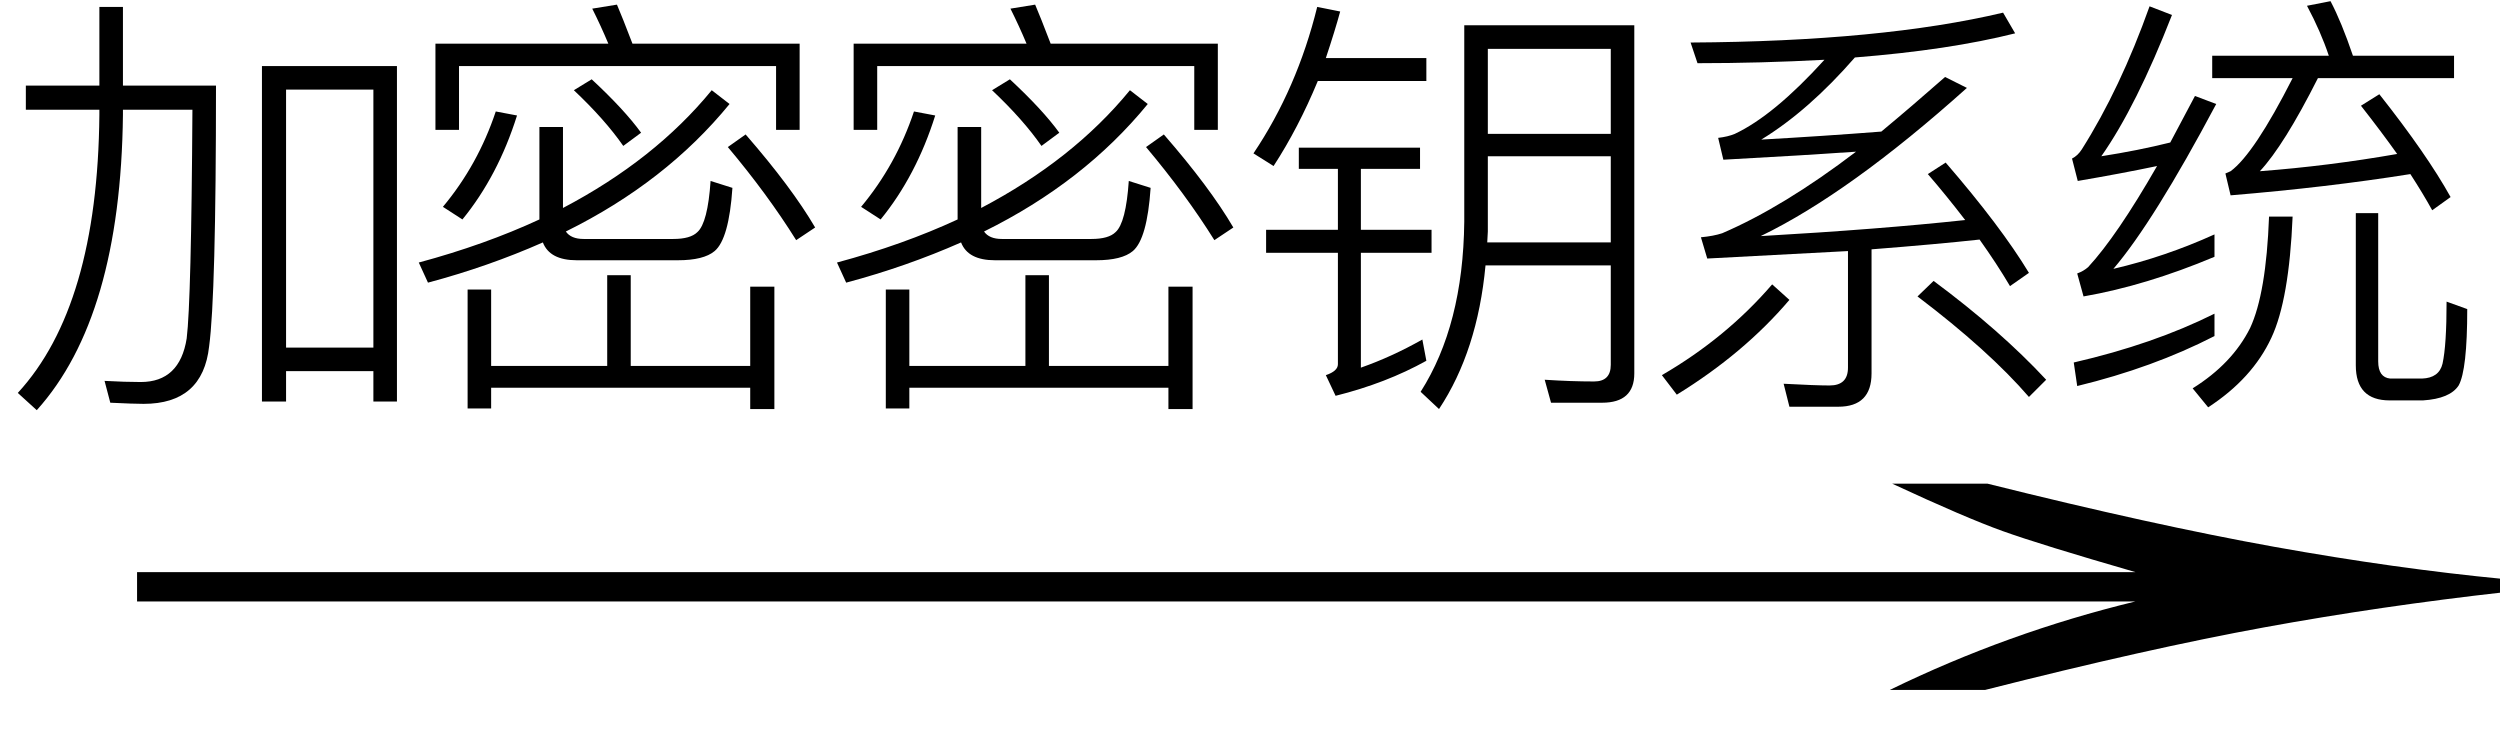
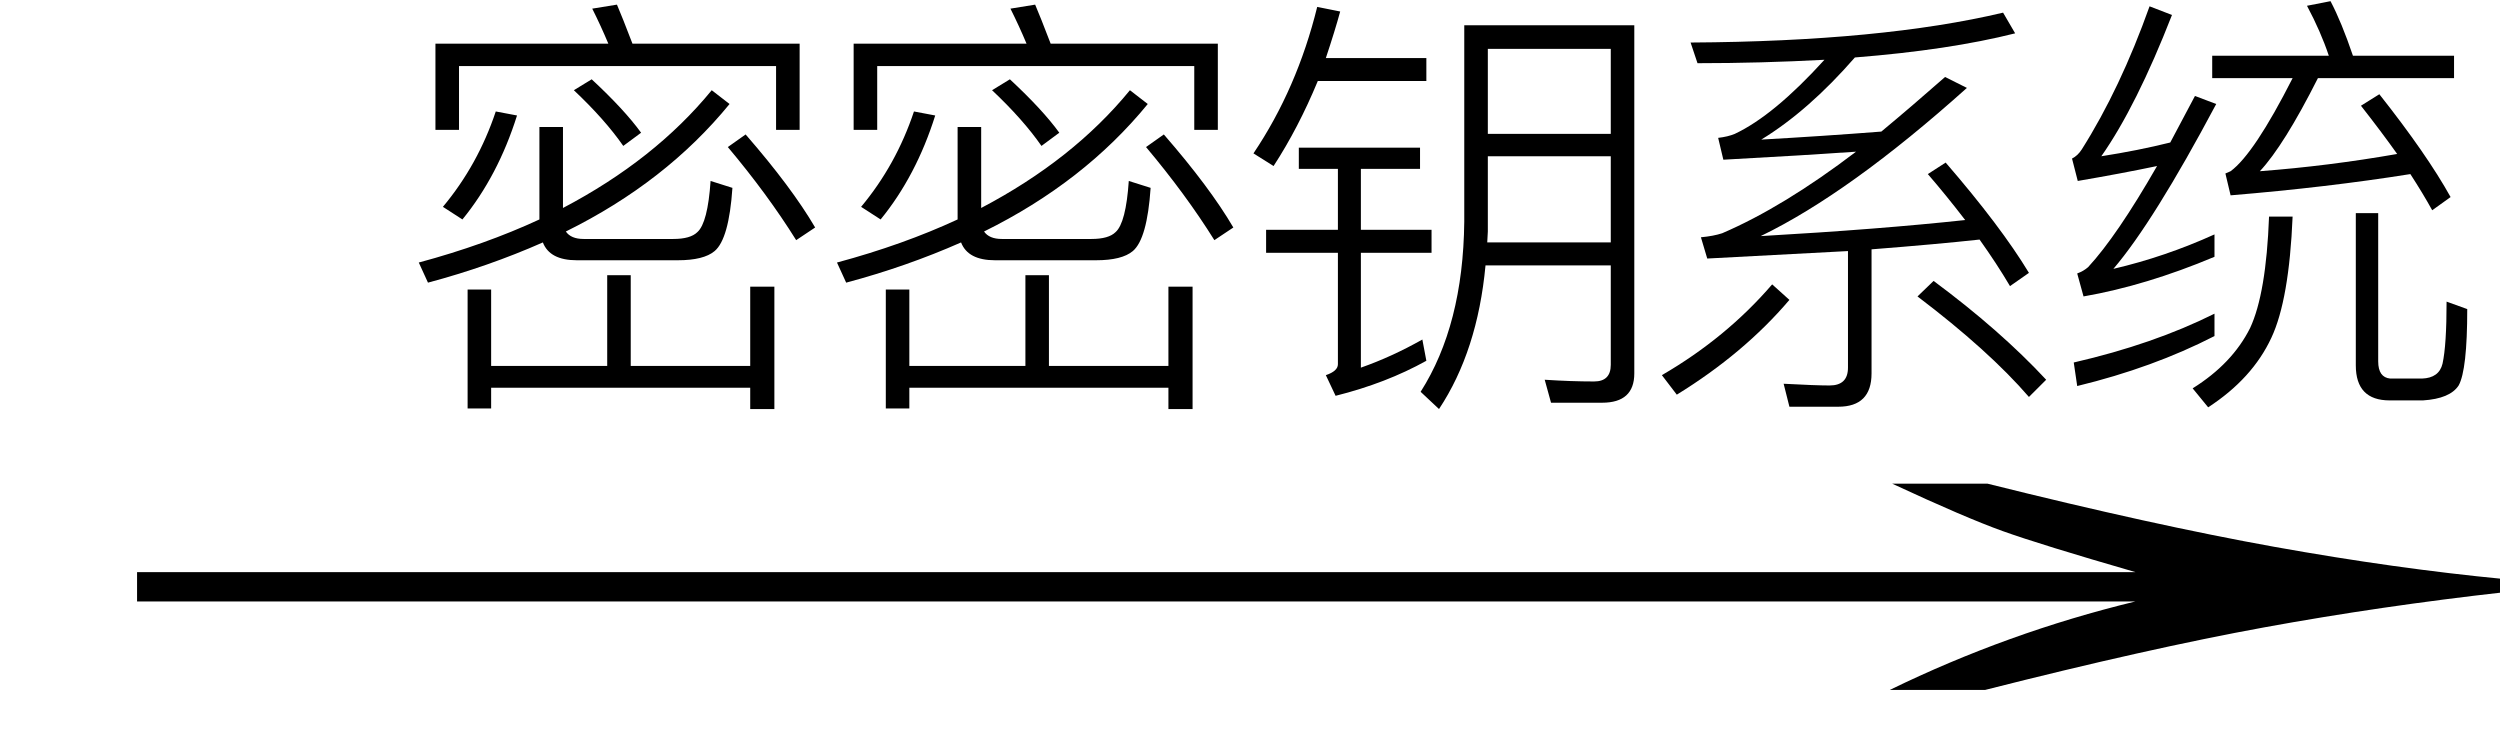
<svg xmlns="http://www.w3.org/2000/svg" stroke-dasharray="none" shape-rendering="auto" font-family="'Dialog'" width="68" text-rendering="auto" fill-opacity="1" contentScriptType="text/ecmascript" color-interpolation="auto" color-rendering="auto" preserveAspectRatio="xMidYMid meet" font-size="12" fill="black" stroke="black" image-rendering="auto" stroke-miterlimit="10" zoomAndPan="magnify" version="1.0" stroke-linecap="square" stroke-linejoin="miter" contentStyleType="text/css" font-style="normal" height="20" stroke-width="1" stroke-dashoffset="0" font-weight="normal" stroke-opacity="1">
  <defs id="genericDefs" />
  <g>
    <g text-rendering="optimizeLegibility" transform="translate(1,20) matrix(4.365,0,0,1,0,0)" color-rendering="optimizeQuality" color-interpolation="linearRGB" image-rendering="optimizeQuality">
      <path d="M12.156 -6.844 Q13.188 -5.719 13.945 -5.125 Q14.703 -4.531 15.375 -4.25 L15.375 -3.891 Q14.609 -3.516 13.883 -2.938 Q13.156 -2.359 12.141 -1.234 L11.547 -1.234 Q12.281 -2.797 13.078 -3.641 L0.625 -3.641 L0.625 -4.438 L13.078 -4.438 Q12.484 -5.188 12.25 -5.555 Q12.016 -5.922 11.562 -6.844 L12.156 -6.844 Z" stroke="none" />
    </g>
    <g text-rendering="optimizeLegibility" transform="translate(0,9.938)" color-rendering="optimizeQuality" color-interpolation="linearRGB" image-rendering="optimizeQuality">
-       <path d="M10.797 -8.141 L10.797 0.984 L10.156 0.984 L10.156 0.156 L7.781 0.156 L7.781 0.984 L7.125 0.984 L7.125 -8.141 L10.797 -8.141 ZM7.781 -0.484 L10.156 -0.484 L10.156 -7.5 L7.781 -7.5 L7.781 -0.484 ZM2.703 -9.75 L3.344 -9.75 L3.344 -7.609 L5.875 -7.609 Q5.875 -1.891 5.688 -0.516 Q5.516 1.047 3.906 1.047 Q3.641 1.047 3 1.016 L2.844 0.422 Q3.406 0.453 3.828 0.453 Q4.891 0.453 5.078 -0.734 Q5.203 -1.75 5.234 -6.953 L3.344 -6.953 L3.344 -6.812 Q3.281 -1.312 1 1.219 L0.484 0.75 Q2.656 -1.609 2.703 -6.812 L2.703 -6.953 L0.703 -6.953 L0.703 -7.609 L2.703 -7.609 L2.703 -9.75 Z" stroke="none" />
-     </g>
+       </g>
    <g text-rendering="optimizeLegibility" transform="translate(10.797,9.938)" color-rendering="optimizeQuality" color-interpolation="linearRGB" image-rendering="optimizeQuality">
      <path d="M10.953 -8.75 L10.953 -6.406 L10.312 -6.406 L10.312 -8.141 L1.688 -8.141 L1.688 -6.406 L1.047 -6.406 L1.047 -8.75 L5.75 -8.75 Q5.547 -9.234 5.312 -9.703 L5.984 -9.812 Q6.125 -9.484 6.406 -8.75 L10.953 -8.75 ZM5.719 -2.453 L6.359 -2.453 L6.359 0.016 L9.609 0.016 L9.609 -2.141 L10.266 -2.141 L10.266 1.188 L9.609 1.188 L9.609 0.609 L2.562 0.609 L2.562 1.172 L1.922 1.172 L1.922 -2.062 L2.562 -2.062 L2.562 0.016 L5.719 0.016 L5.719 -2.453 ZM5.297 -7.781 Q6.188 -6.953 6.641 -6.328 L6.156 -5.969 Q5.656 -6.688 4.812 -7.484 L5.297 -7.781 ZM9.047 -7.109 Q7.312 -4.984 4.594 -3.641 Q4.734 -3.438 5.078 -3.438 L7.516 -3.438 Q7.984 -3.438 8.172 -3.625 Q8.453 -3.875 8.531 -5.016 L9.125 -4.828 Q9.031 -3.438 8.641 -3.109 Q8.344 -2.859 7.641 -2.859 L4.891 -2.859 Q4.156 -2.859 3.969 -3.344 Q2.484 -2.688 0.844 -2.25 L0.594 -2.797 Q2.391 -3.281 3.875 -3.969 L3.875 -6.484 L4.516 -6.484 L4.516 -4.281 Q7.016 -5.594 8.562 -7.484 L9.047 -7.109 ZM9.484 -6.281 Q10.734 -4.844 11.375 -3.75 L10.859 -3.406 Q10.078 -4.656 9 -5.938 L9.484 -6.281 ZM3.266 -6.797 Q2.75 -5.156 1.781 -3.969 L1.25 -4.312 Q2.203 -5.453 2.688 -6.906 L3.266 -6.797 Z" stroke="none" />
    </g>
    <g text-rendering="optimizeLegibility" transform="translate(22.172,9.938)" color-rendering="optimizeQuality" color-interpolation="linearRGB" image-rendering="optimizeQuality">
      <path d="M10.953 -8.75 L10.953 -6.406 L10.312 -6.406 L10.312 -8.141 L1.688 -8.141 L1.688 -6.406 L1.047 -6.406 L1.047 -8.75 L5.75 -8.75 Q5.547 -9.234 5.312 -9.703 L5.984 -9.812 Q6.125 -9.484 6.406 -8.75 L10.953 -8.75 ZM5.719 -2.453 L6.359 -2.453 L6.359 0.016 L9.609 0.016 L9.609 -2.141 L10.266 -2.141 L10.266 1.188 L9.609 1.188 L9.609 0.609 L2.562 0.609 L2.562 1.172 L1.922 1.172 L1.922 -2.062 L2.562 -2.062 L2.562 0.016 L5.719 0.016 L5.719 -2.453 ZM5.297 -7.781 Q6.188 -6.953 6.641 -6.328 L6.156 -5.969 Q5.656 -6.688 4.812 -7.484 L5.297 -7.781 ZM9.047 -7.109 Q7.312 -4.984 4.594 -3.641 Q4.734 -3.438 5.078 -3.438 L7.516 -3.438 Q7.984 -3.438 8.172 -3.625 Q8.453 -3.875 8.531 -5.016 L9.125 -4.828 Q9.031 -3.438 8.641 -3.109 Q8.344 -2.859 7.641 -2.859 L4.891 -2.859 Q4.156 -2.859 3.969 -3.344 Q2.484 -2.688 0.844 -2.25 L0.594 -2.797 Q2.391 -3.281 3.875 -3.969 L3.875 -6.484 L4.516 -6.484 L4.516 -4.281 Q7.016 -5.594 8.562 -7.484 L9.047 -7.109 ZM9.484 -6.281 Q10.734 -4.844 11.375 -3.75 L10.859 -3.406 Q10.078 -4.656 9 -5.938 L9.484 -6.281 ZM3.266 -6.797 Q2.75 -5.156 1.781 -3.969 L1.25 -4.312 Q2.203 -5.453 2.688 -6.906 L3.266 -6.797 Z" stroke="none" />
    </g>
    <g text-rendering="optimizeLegibility" transform="translate(33.547,9.938)" color-rendering="optimizeQuality" color-interpolation="linearRGB" image-rendering="optimizeQuality">
      <path d="M2.906 -9.625 Q2.766 -9.109 2.516 -8.359 L5.25 -8.359 L5.25 -7.734 L2.297 -7.734 Q1.766 -6.453 1.094 -5.422 L0.547 -5.766 Q1.734 -7.531 2.281 -9.75 L2.906 -9.625 ZM1.781 -5.922 L5.078 -5.922 L5.078 -5.344 L3.469 -5.344 L3.469 -3.688 L5.391 -3.688 L5.391 -3.062 L3.469 -3.062 L3.469 0.062 Q4.312 -0.234 5.141 -0.703 L5.25 -0.125 Q4.156 0.484 2.781 0.828 L2.516 0.266 Q2.844 0.156 2.844 -0.031 L2.844 -3.062 L0.891 -3.062 L0.891 -3.688 L2.844 -3.688 L2.844 -5.344 L1.781 -5.344 L1.781 -5.922 ZM6.922 -5.688 L6.922 -3.641 L6.906 -3.344 L10.266 -3.344 L10.266 -5.688 L6.922 -5.688 ZM10.266 -6.297 L10.266 -8.609 L6.922 -8.609 L6.922 -6.297 L10.266 -6.297 ZM6.859 -2.719 Q6.641 -0.391 5.594 1.188 L5.094 0.719 Q6.25 -1.094 6.281 -3.906 L6.281 -9.25 L10.906 -9.25 L10.906 0.219 Q10.906 1.016 10.031 1.016 L8.641 1.016 L8.469 0.391 Q9.188 0.438 9.812 0.438 Q10.266 0.438 10.266 -0.016 L10.266 -2.719 L6.859 -2.719 Z" stroke="none" />
    </g>
    <g text-rendering="optimizeLegibility" transform="translate(44.453,9.938)" color-rendering="optimizeQuality" color-interpolation="linearRGB" image-rendering="optimizeQuality">
      <path d="M4.219 1.125 L4.062 0.5 Q4.938 0.547 5.312 0.547 Q5.812 0.547 5.812 0.062 L5.812 -3.109 L1.984 -2.906 L1.812 -3.484 Q2.156 -3.516 2.391 -3.594 Q4.062 -4.312 6.031 -5.812 Q4.719 -5.719 2.422 -5.594 L2.281 -6.188 Q2.547 -6.219 2.734 -6.297 Q3.797 -6.797 5.172 -8.312 Q3.438 -8.219 1.719 -8.219 L1.531 -8.781 Q6.734 -8.812 10.031 -9.594 L10.359 -9.031 Q8.562 -8.578 6 -8.375 Q4.734 -6.922 3.453 -6.141 Q5.109 -6.234 6.719 -6.359 Q7.547 -7.047 8.453 -7.844 L9.047 -7.547 Q5.859 -4.688 3.438 -3.516 Q6.688 -3.703 9 -3.953 Q8.484 -4.625 7.984 -5.203 L8.469 -5.516 Q9.969 -3.781 10.734 -2.516 L10.219 -2.156 Q9.859 -2.766 9.391 -3.422 Q8.25 -3.297 6.453 -3.156 L6.453 0.219 Q6.453 1.125 5.547 1.125 L4.219 1.125 ZM8.141 -2.297 Q9.953 -0.953 11.203 0.391 L10.734 0.859 Q9.641 -0.406 7.703 -1.875 L8.141 -2.297 ZM4.219 -1.781 Q2.984 -0.328 1.156 0.797 L0.75 0.266 Q2.5 -0.75 3.75 -2.203 L4.219 -1.781 Z" stroke="none" />
    </g>
    <g text-rendering="optimizeLegibility" transform="translate(55.656,9.938)" color-rendering="optimizeQuality" color-interpolation="linearRGB" image-rendering="optimizeQuality">
      <path d="M4.578 -0.797 Q2.906 0.062 0.844 0.562 L0.75 -0.078 Q2.922 -0.578 4.578 -1.406 L4.578 -0.797 ZM3.422 -9.531 Q2.453 -7.047 1.5 -5.688 Q2.5 -5.844 3.375 -6.062 L4.047 -7.328 L4.625 -7.109 Q2.922 -3.906 1.828 -2.625 Q3.234 -2.953 4.578 -3.562 L4.578 -2.953 Q2.719 -2.172 1.016 -1.875 L0.844 -2.5 Q1.016 -2.562 1.141 -2.672 Q1.922 -3.516 3.016 -5.422 Q2.047 -5.219 0.859 -5.016 L0.703 -5.625 Q0.859 -5.703 0.969 -5.875 Q2.016 -7.531 2.812 -9.766 L3.422 -9.531 ZM4.875 -5.219 L5.016 -5.281 Q5.656 -5.75 6.703 -7.812 L4.516 -7.812 L4.516 -8.422 L7.688 -8.422 Q7.469 -9.078 7.094 -9.781 L7.734 -9.906 Q8.031 -9.344 8.344 -8.422 L11.094 -8.422 L11.094 -7.812 L7.391 -7.812 Q6.469 -5.984 5.812 -5.281 Q7.672 -5.422 9.547 -5.75 Q9.125 -6.344 8.562 -7.062 L9.062 -7.375 Q10.359 -5.734 11 -4.578 L10.5 -4.219 Q10.25 -4.672 9.906 -5.203 Q7.656 -4.844 5.016 -4.625 L4.875 -5.219 ZM6.703 -4.047 Q6.609 -1.781 6.125 -0.75 Q5.609 0.359 4.406 1.141 L3.984 0.625 Q5.062 -0.047 5.547 -1.016 Q5.984 -1.953 6.062 -4.047 L6.703 -4.047 ZM9.344 0.953 Q8.422 0.953 8.422 0 L8.422 -4.141 L9.031 -4.141 L9.031 -0.109 Q9.031 0.328 9.359 0.359 L10.219 0.359 Q10.688 0.344 10.781 -0.047 Q10.891 -0.547 10.891 -1.734 L11.453 -1.531 Q11.453 0.125 11.219 0.547 Q10.984 0.906 10.25 0.953 L9.344 0.953 Z" stroke="none" />
    </g>
  </g>
</svg>